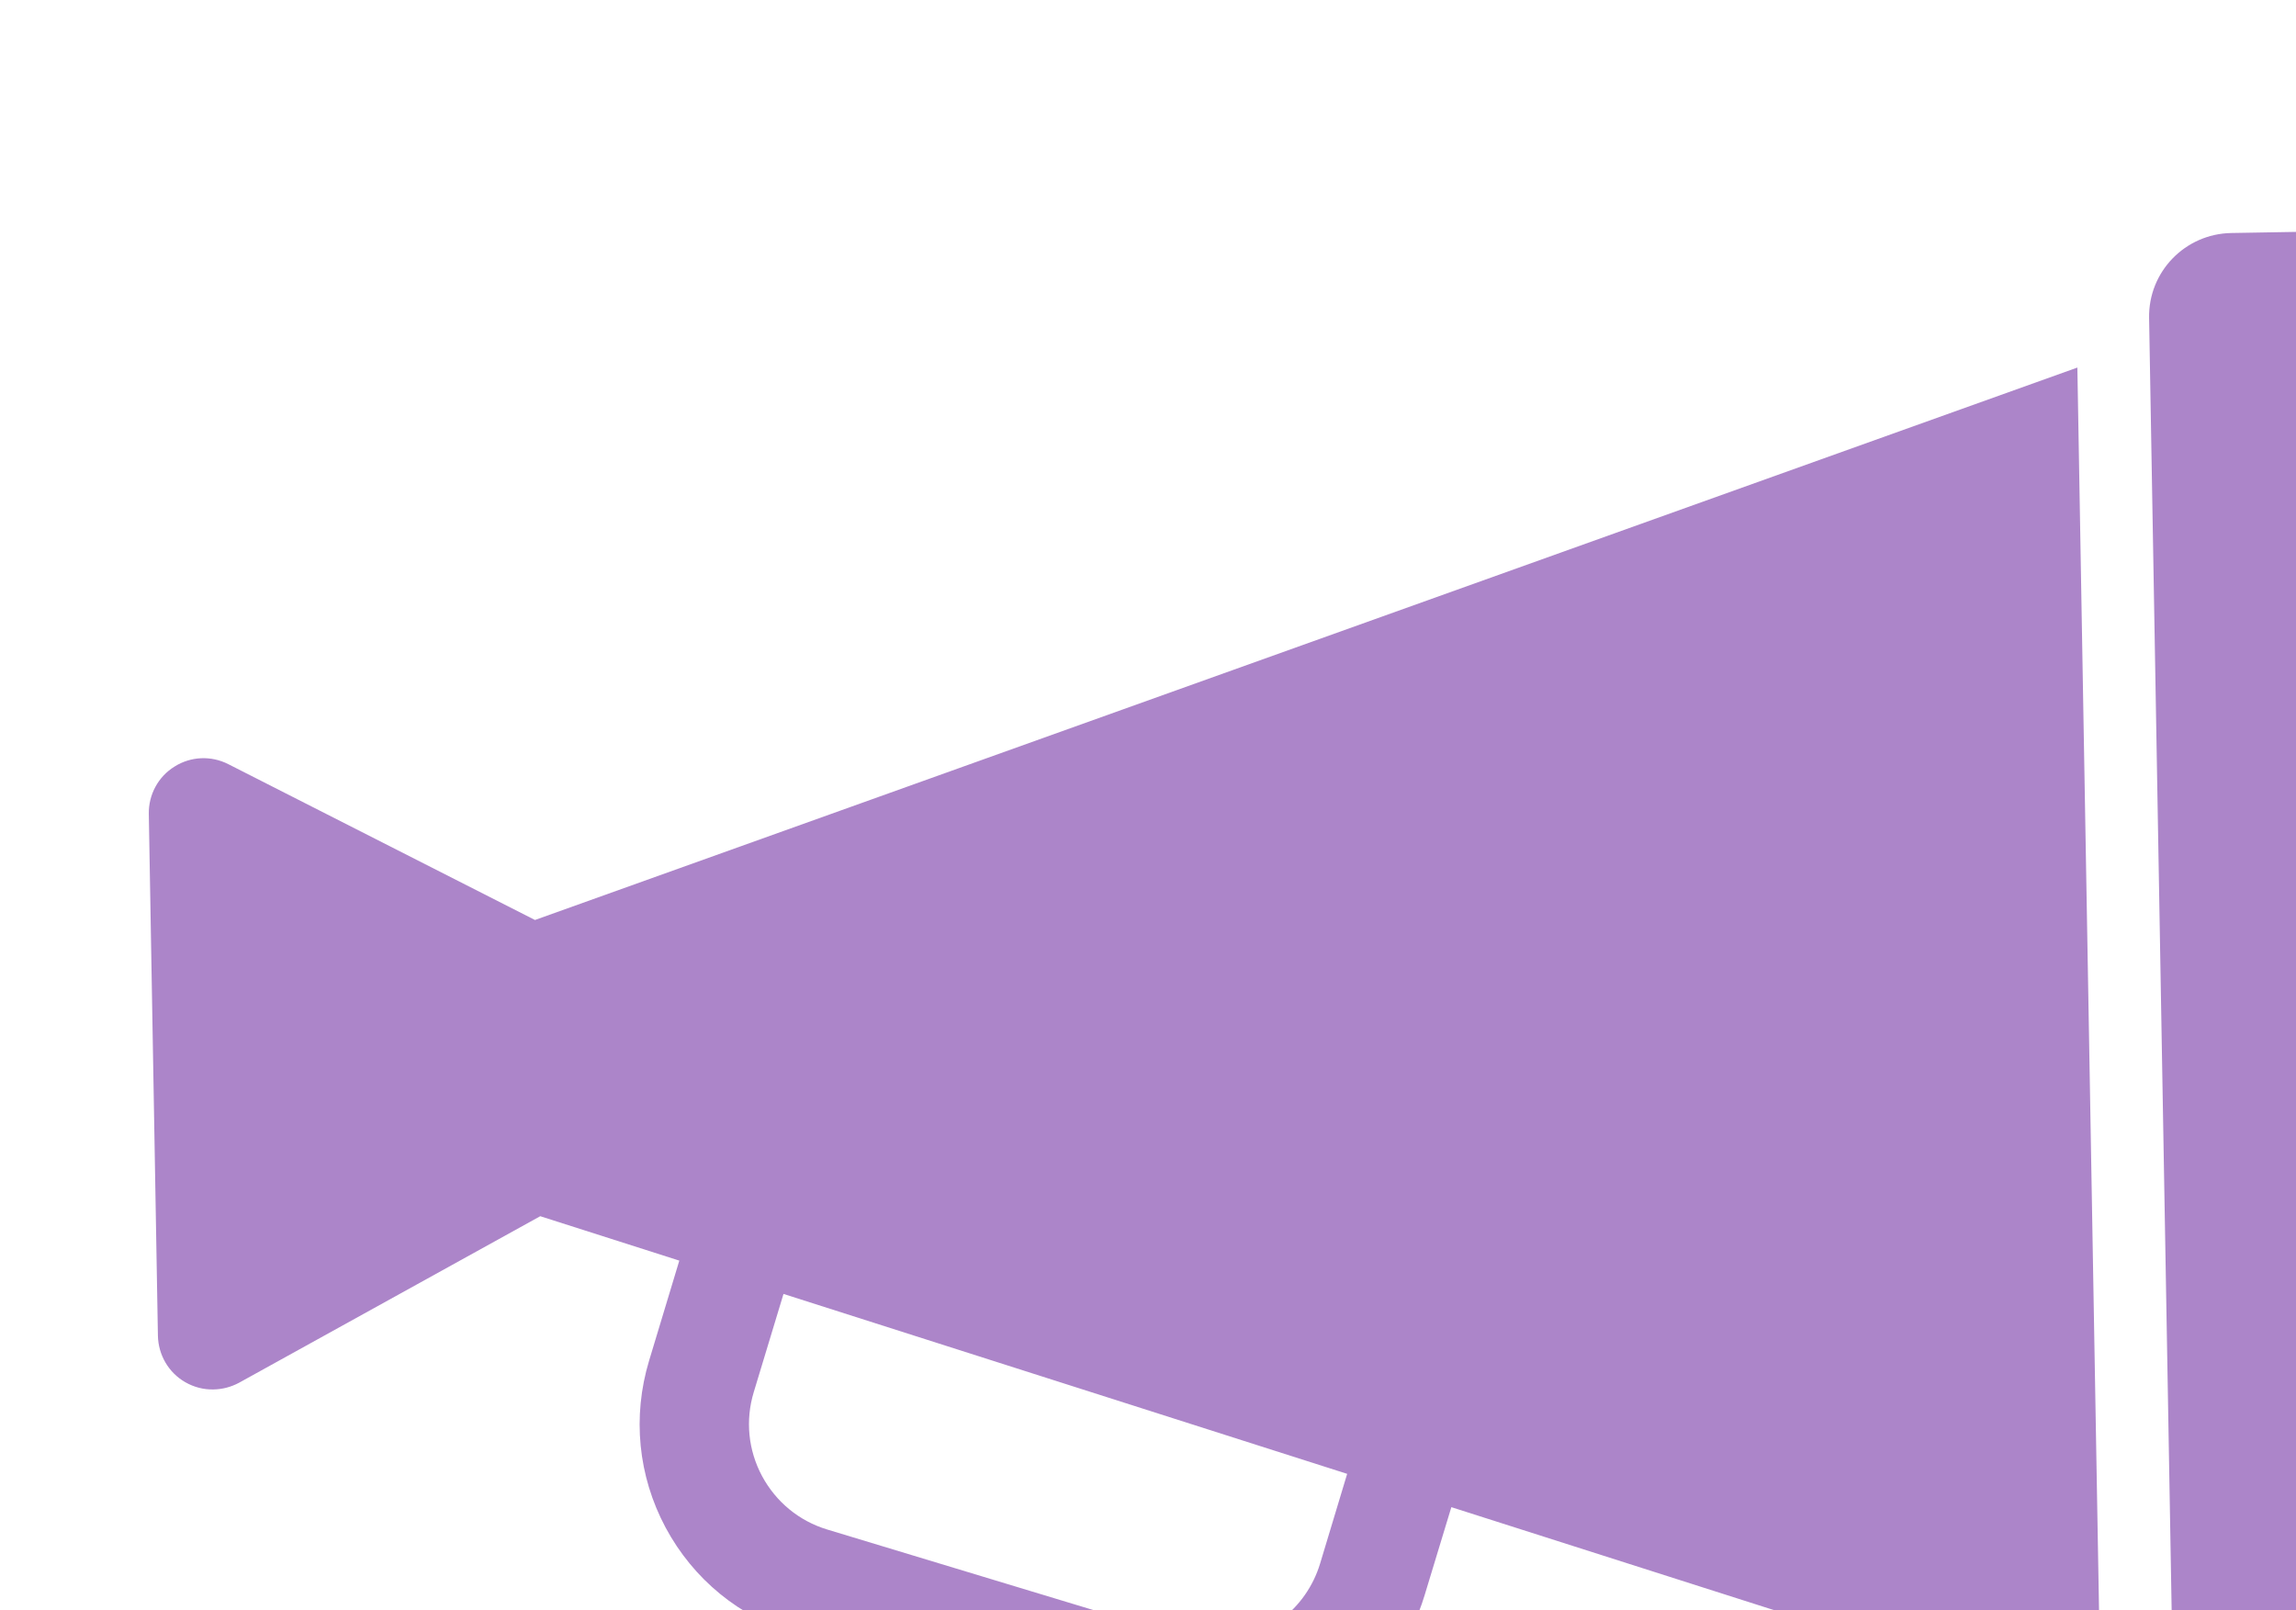
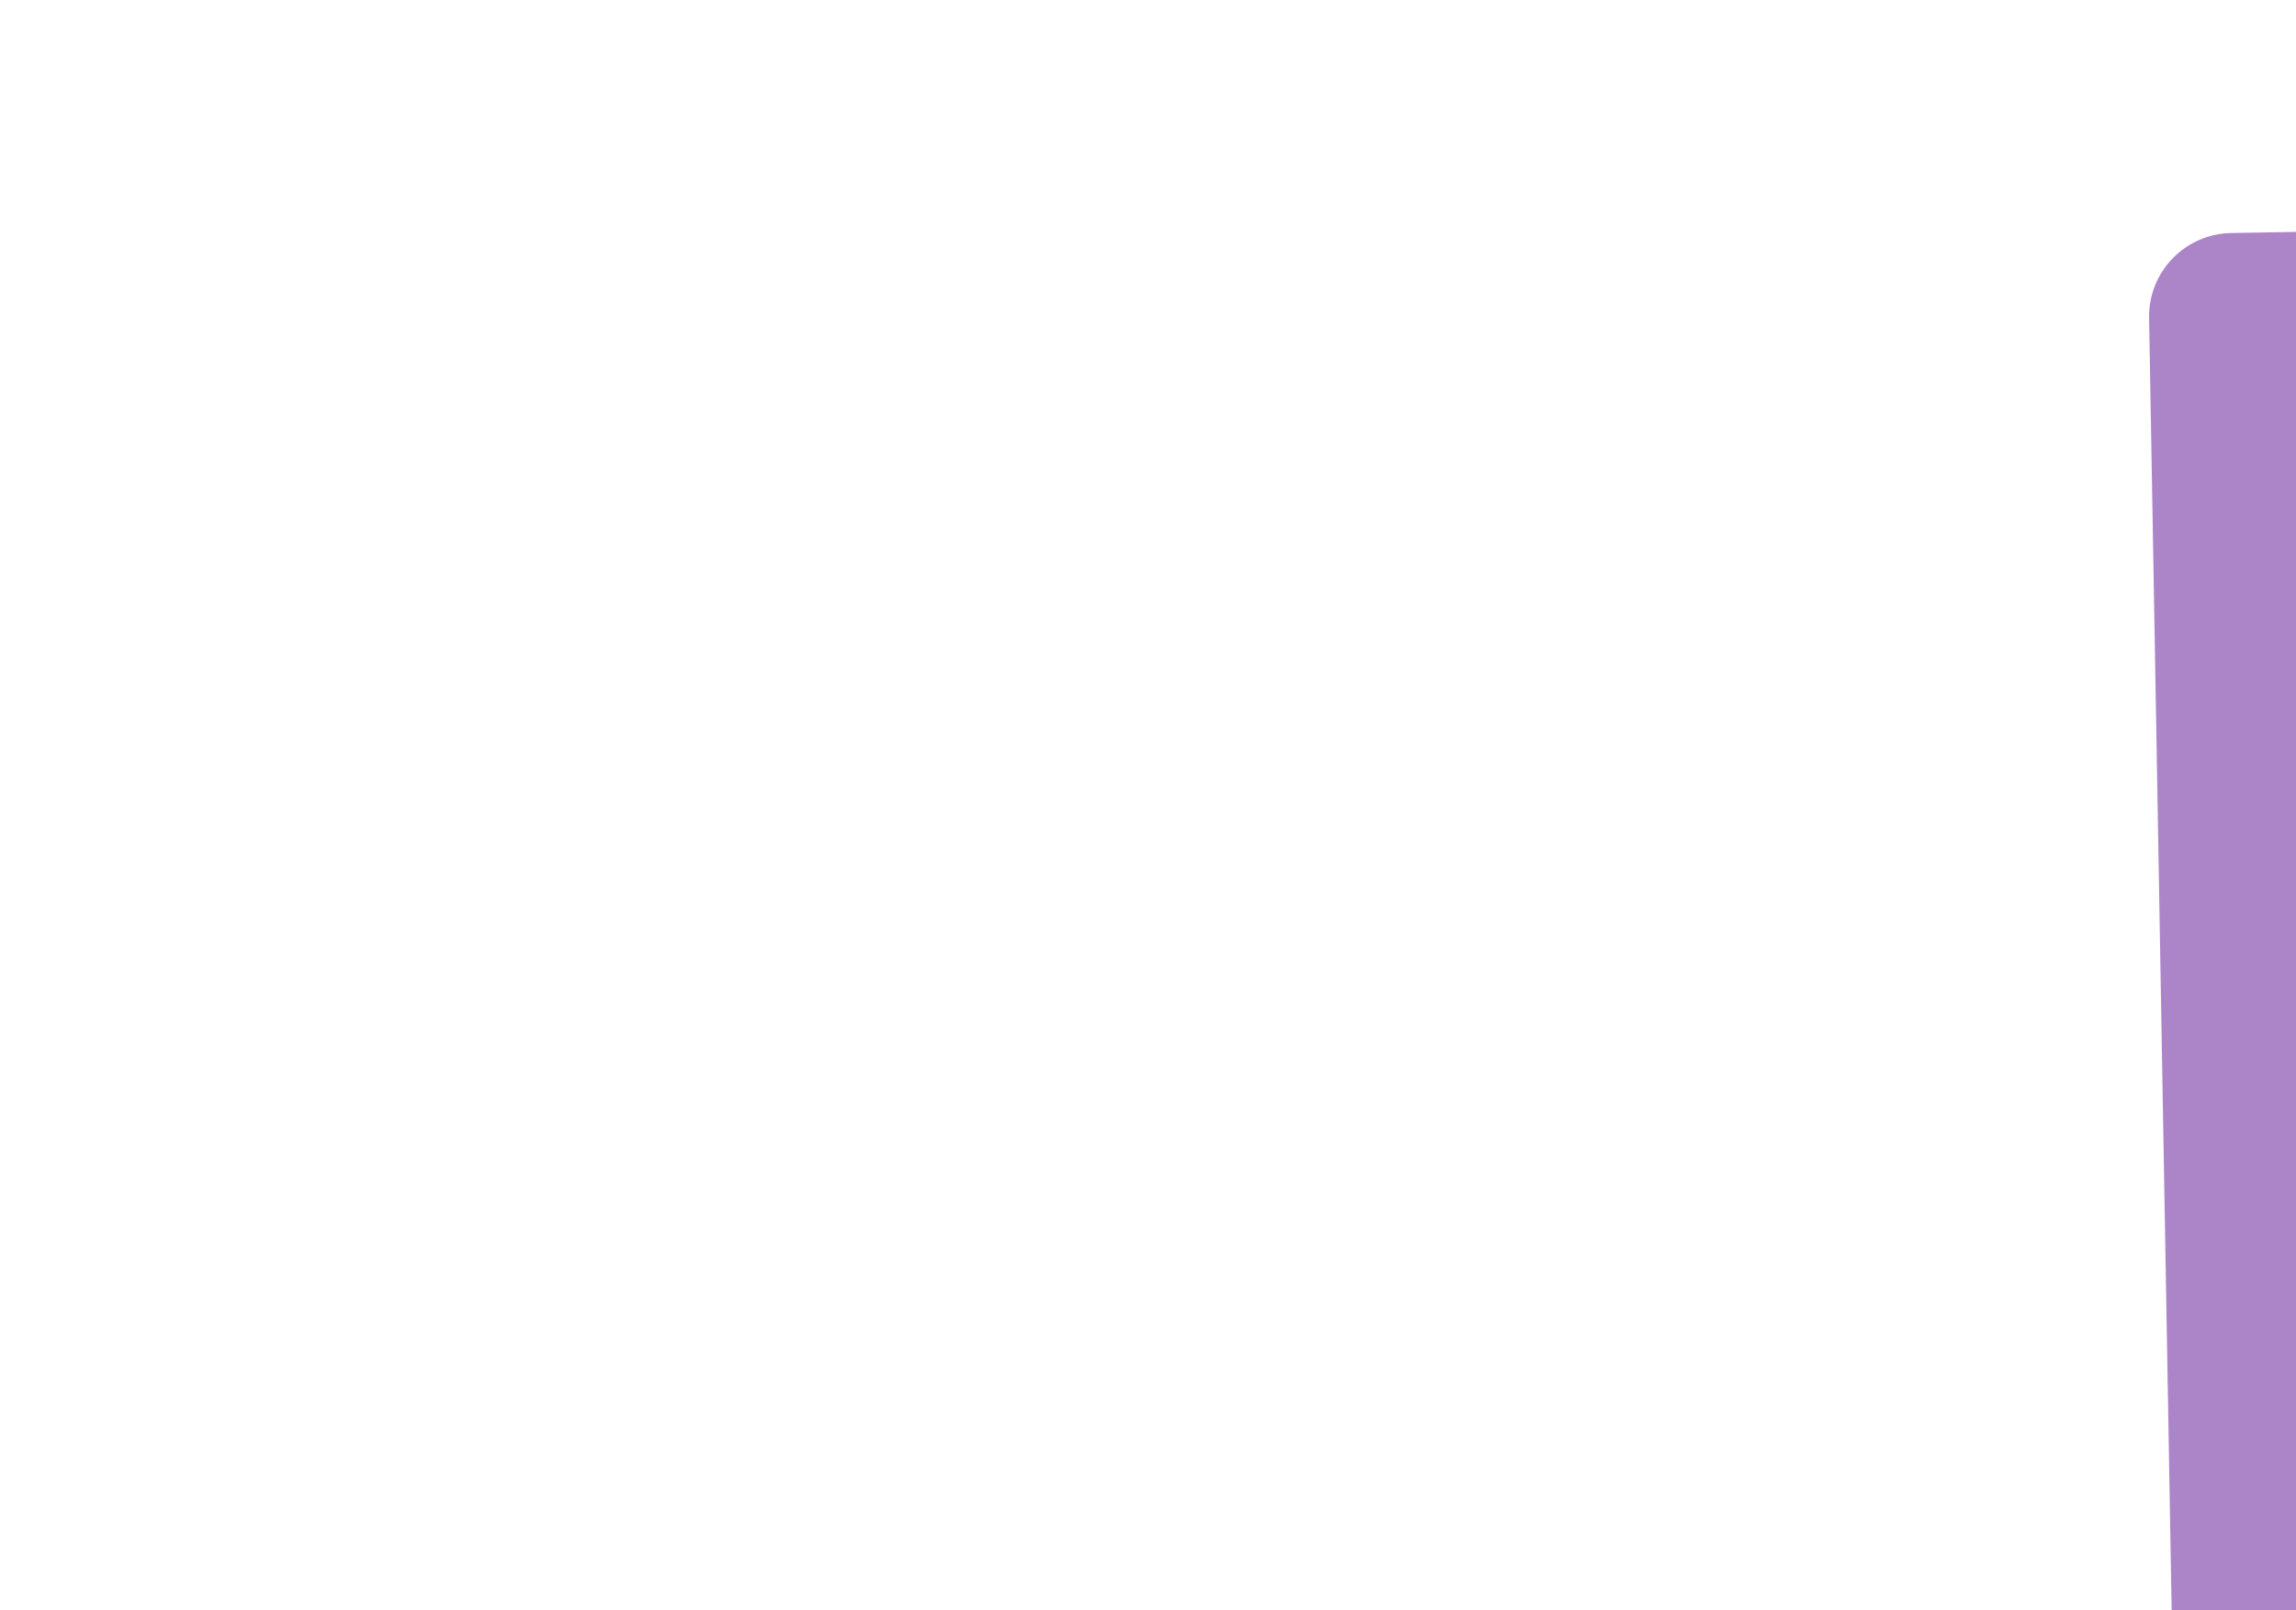
<svg xmlns="http://www.w3.org/2000/svg" xmlns:ns1="http://www.inkscape.org/namespaces/inkscape" width="5.698mm" height="3.996mm" viewBox="0 0 5.698 3.996" version="1.1" id="svg1" xml:space="preserve">
  <defs id="defs1">
    <clipPath id="clipPath659">
-       <path d="M 0,0 H 984 V 1236 H 0 Z" transform="translate(-664.558,-199.686)" id="path659" />
-     </clipPath>
+       </clipPath>
  </defs>
  <g id="g1" ns1:groupmode="layer" ns1:label="1" transform="matrix(0.265,0,0,0.265,-234.244,-364.268)">
    <g id="g658">
      <path id="path658" d="M 0,0 C -0.12,0.061 -0.263,0.055 -0.377,-0.017 -0.492,-0.088 -0.56,-0.214 -0.558,-0.349 l 0.064,-3.667 c 0.003,-0.135 0.075,-0.259 0.192,-0.326 0.061,-0.035 0.13,-0.053 0.199,-0.051 0.062,10e-4 0.123,0.017 0.179,0.047 L 2.192,-3.176 3.169,-3.488 2.957,-4.19 C 2.838,-4.584 2.879,-5.001 3.073,-5.364 3.268,-5.727 3.592,-5.992 3.986,-6.111 l 2.498,-0.756 c 0.154,-0.047 0.313,-0.069 0.473,-0.066 0.672,0.011 1.254,0.451 1.448,1.094 L 8.593,-5.22 13.156,-6.676 12.991,2.786 2.155,-1.095 Z m 3.692,-4.412 0.209,0.69 3.96,-1.264 -0.19,-0.63 C 7.573,-5.939 7.281,-6.16 6.944,-6.166 6.864,-6.167 6.784,-6.156 6.706,-6.133 L 4.208,-5.377 C 4.01,-5.317 3.848,-5.183 3.75,-5.001 3.653,-4.819 3.632,-4.61 3.692,-4.412" style="fill:#ac85c9;fill-opacity:1;fill-rule:nonzero;stroke:none" transform="matrix(1.333,0,0,-1.333,886.077,1381.752)" clip-path="url(#clipPath659)" />
    </g>
    <g id="g659">
      <path id="path660" d="M 0,0 -0.751,-0.013 C -1.076,-0.019 -1.334,-0.286 -1.328,-0.61 l 0.177,-10.14 c 0.006,-0.324 0.273,-0.582 0.597,-0.576 l 0.751,0.013 c 0.324,0.005 0.583,0.273 0.577,0.597 L 0.597,-0.577 C 0.591,-0.252 0.324,0.006 0,0" style="fill:#ac85c9;fill-opacity:1;fill-rule:nonzero;stroke:none" transform="matrix(1.333,0,0,-1.333,905.836,1376.761)" />
    </g>
  </g>
</svg>